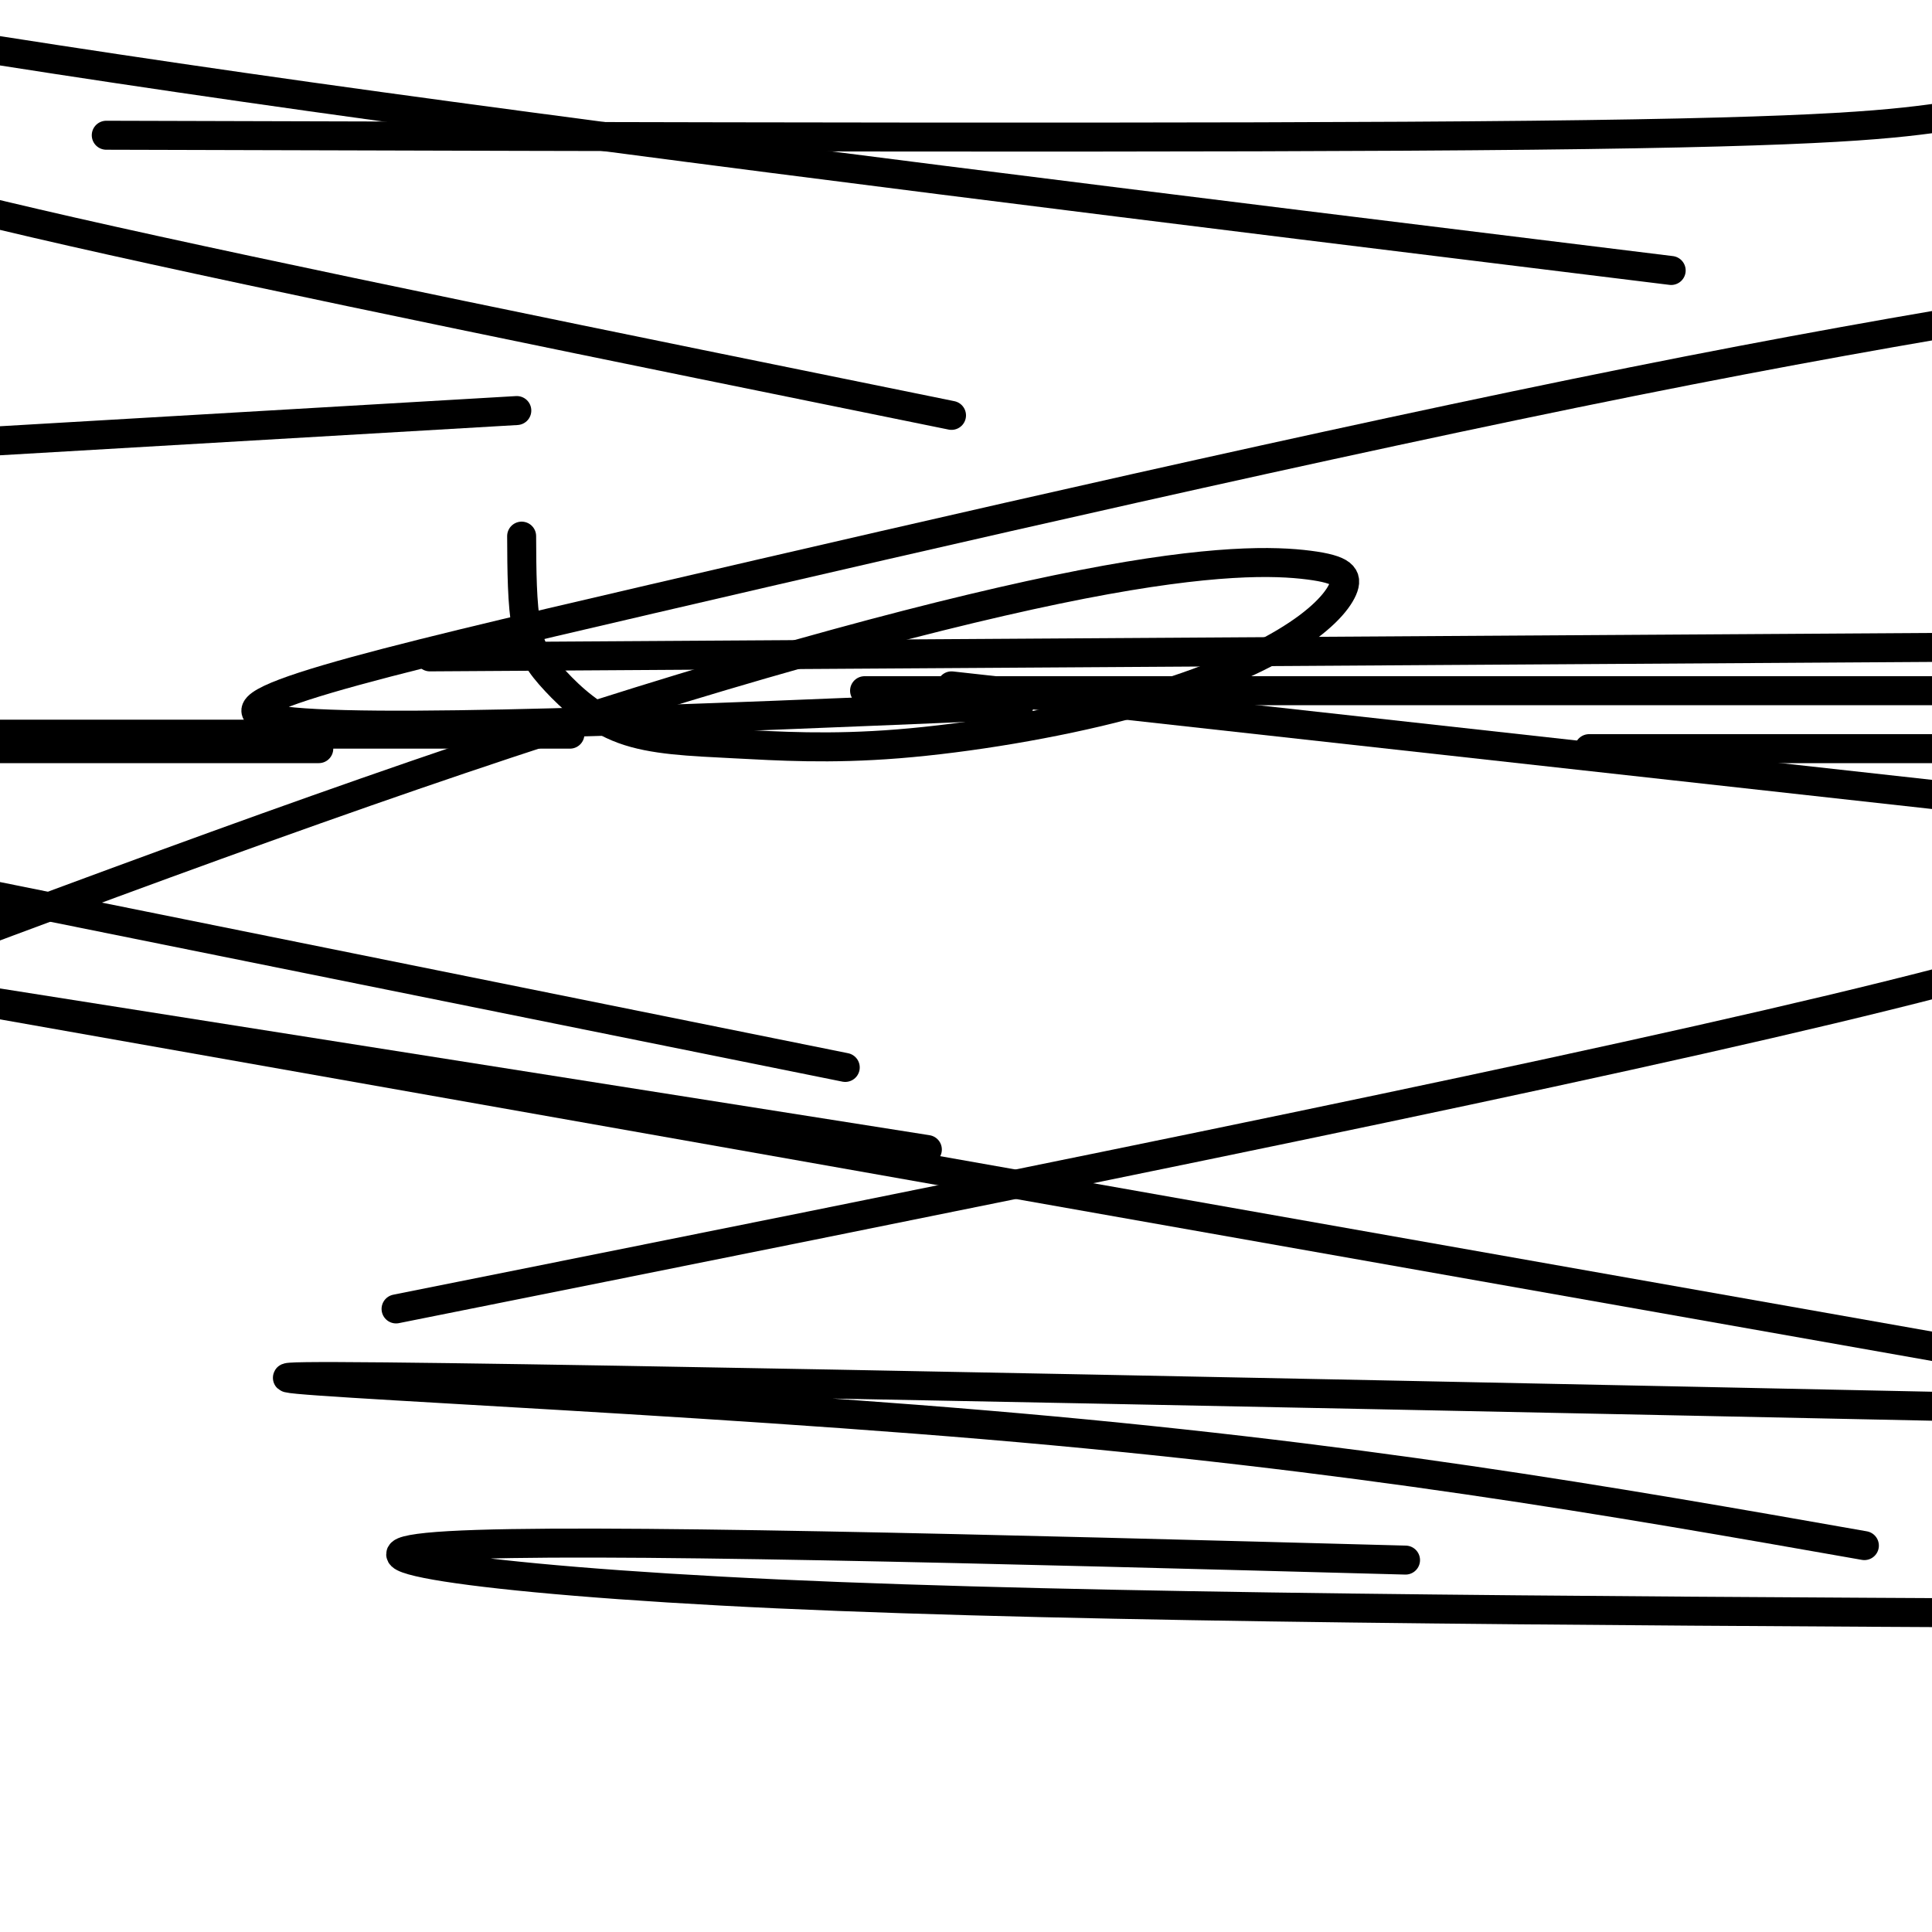
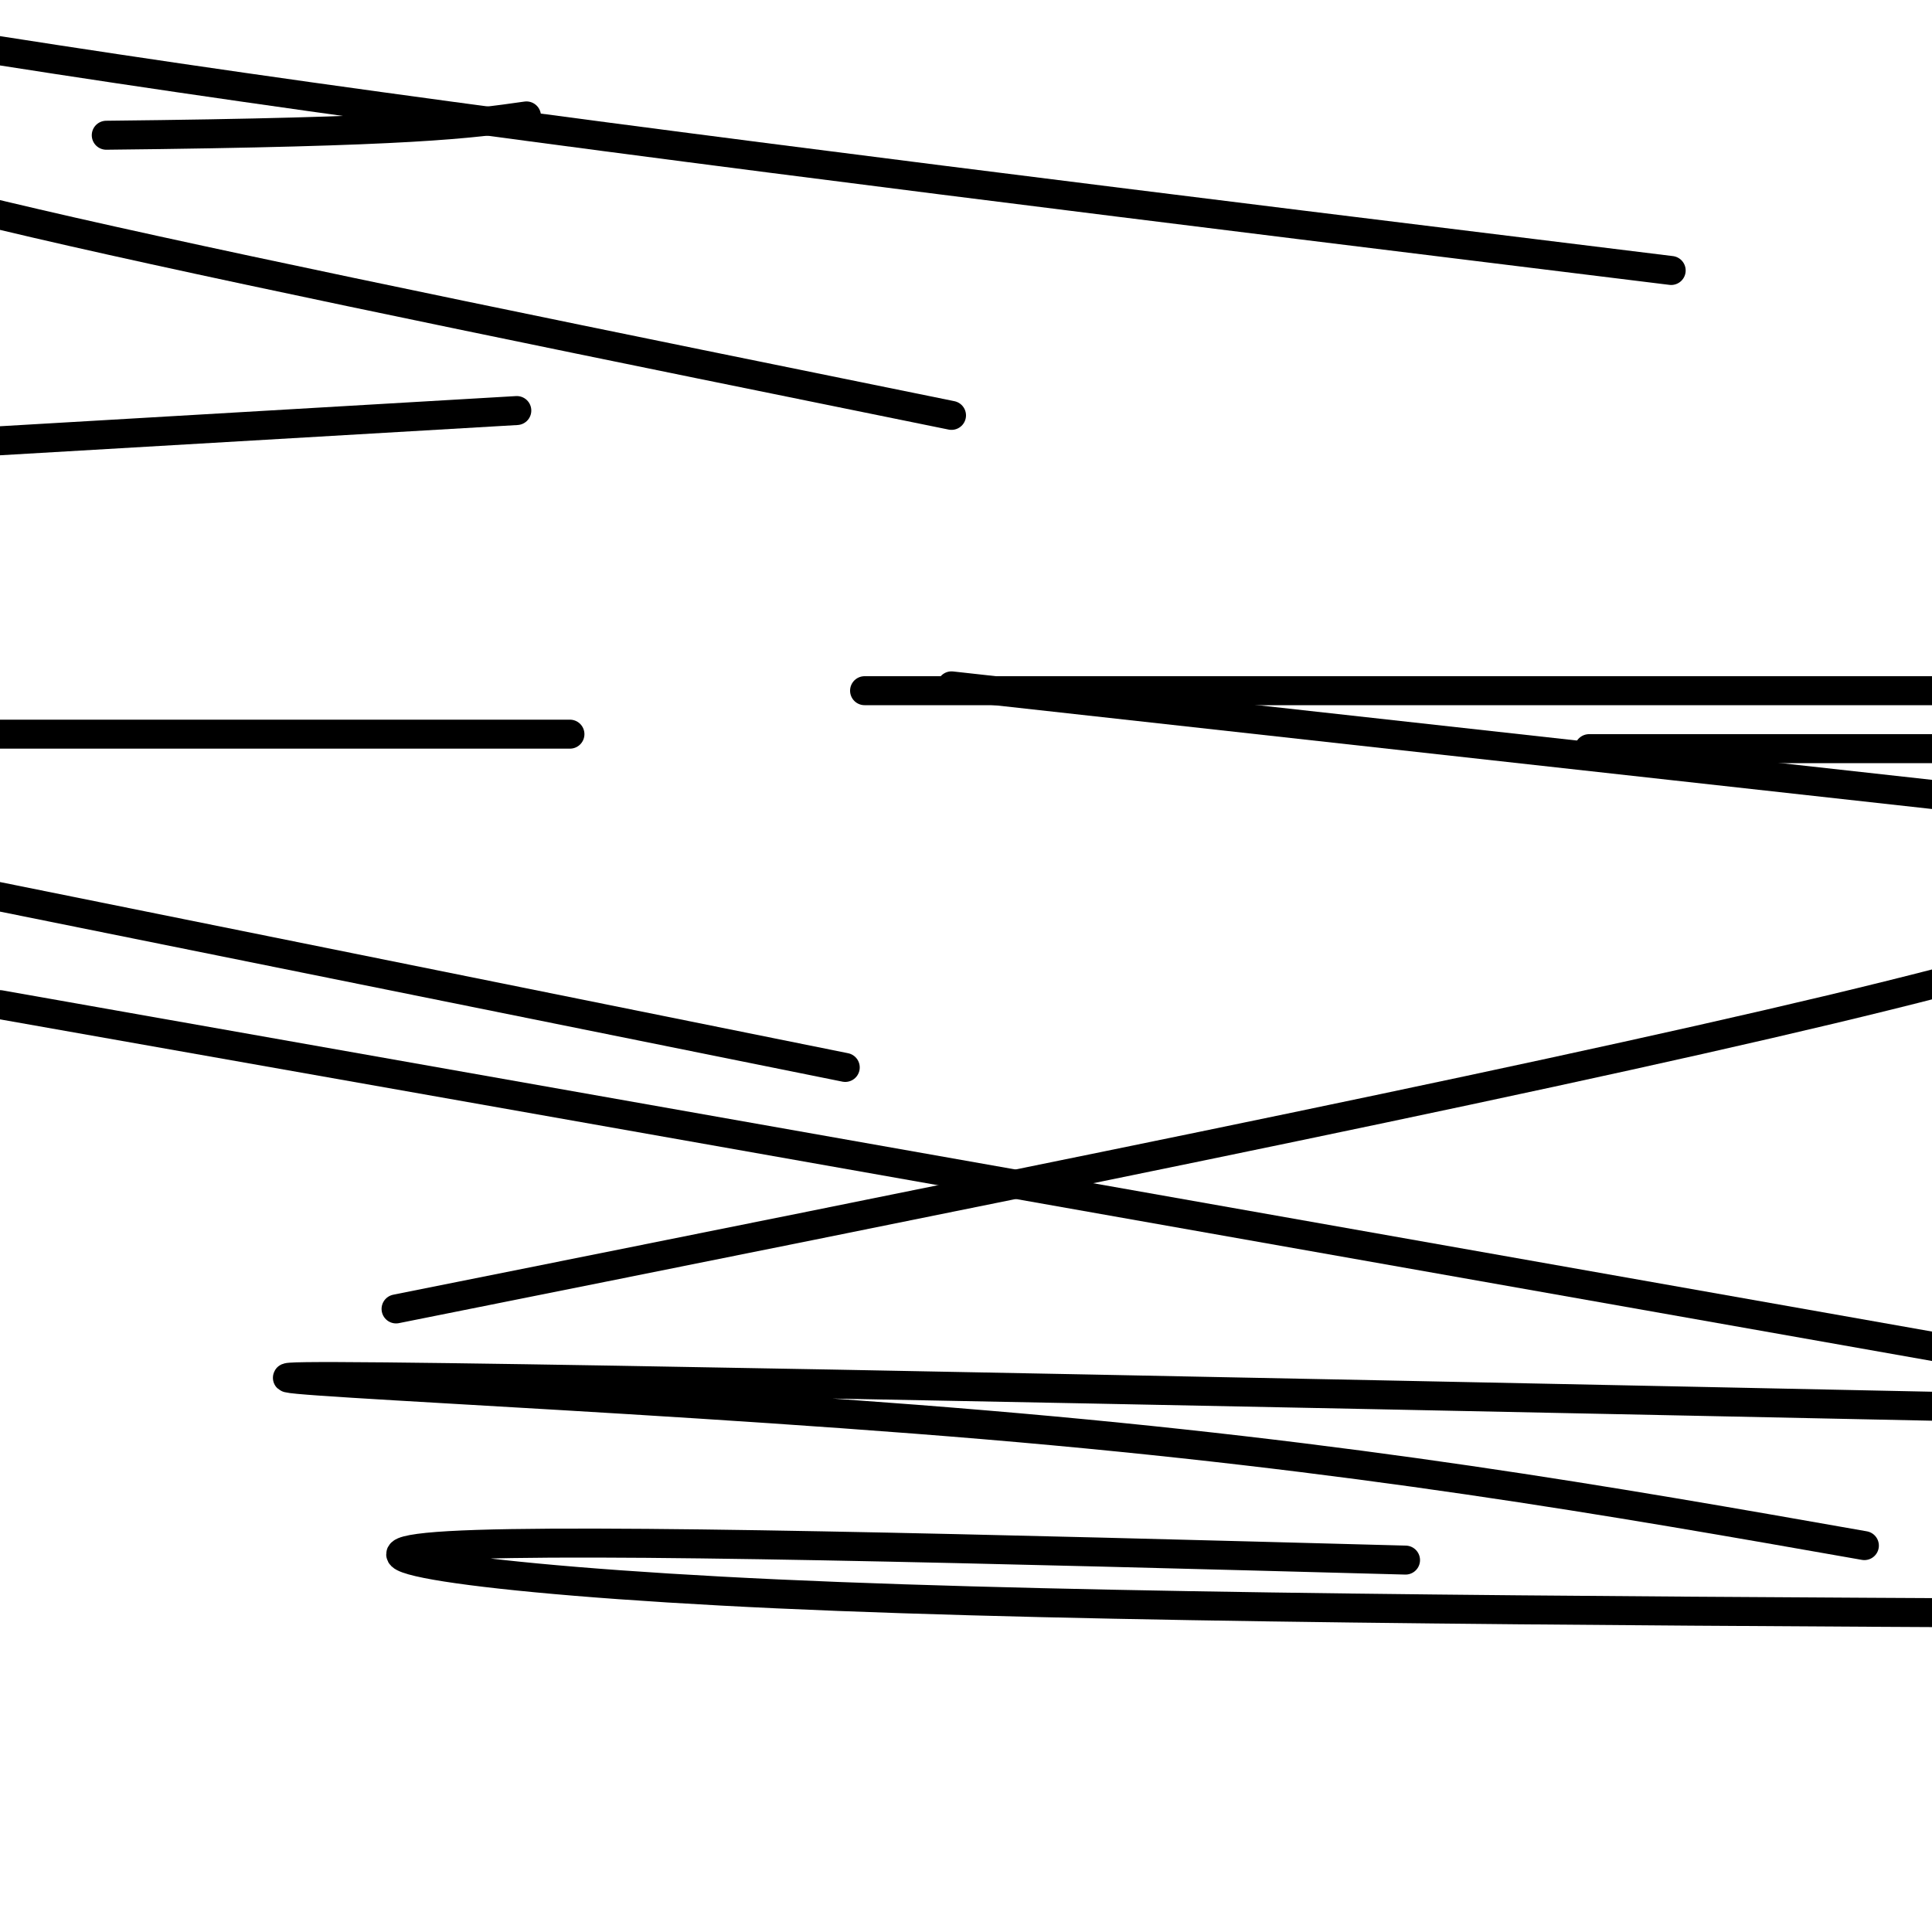
<svg xmlns="http://www.w3.org/2000/svg" viewBox="0 0 400 400" version="1.1">
  <g fill="none" stroke="#000000" stroke-width="6" stroke-linecap="round" stroke-linejoin="round">
-     <path d="M108,111c0.032,7.067 0.065,14.133 1,19c0.935,4.867 2.774,7.533 6,11c3.226,3.467 7.839,7.735 14,10c6.161,2.265 13.870,2.529 23,3c9.130,0.471 19.681,1.150 34,0c14.319,-1.150 32.407,-4.128 47,-8c14.593,-3.872 25.693,-8.639 33,-13c7.307,-4.361 10.823,-8.315 12,-11c1.177,-2.685 0.017,-4.101 -7,-5c-7.017,-0.899 -19.889,-1.280 -47,4c-27.111,5.280 -68.460,16.223 -119,33c-50.540,16.777 -110.270,39.389 -170,62" />
    <path d="M82,271c115.333,-23.083 230.667,-46.167 297,-62c66.333,-15.833 83.667,-24.417 101,-33" />
-     <path d="M211,146c-68.750,2.905 -137.500,5.810 -154,3c-16.500,-2.810 19.250,-11.333 78,-25c58.750,-13.667 140.500,-32.476 203,-45c62.500,-12.524 105.750,-18.762 149,-25" />
    <path d="M346,56c-103.083,-12.667 -206.167,-25.333 -282,-36c-75.833,-10.667 -124.417,-19.333 -173,-28" />
    <path d="M107,85c0.000,0.000 -325.000,19.000 -325,19" />
    <path d="M329,155c0.000,0.000 177.000,0.000 177,0" />
-     <path d="M66,155c0.000,0.000 -156.000,0.000 -156,0" />
-     <path d="M89,136c0.000,0.000 318.000,-2.000 318,-2" />
    <path d="M118,152c0.000,0.000 -218.000,0.000 -218,0" />
    <path d="M197,142c0.000,0.000 289.000,32.000 289,32" />
-     <path d="M192,238c0.000,0.000 -228.000,-36.000 -228,-36" />
    <path d="M0,208c0.000,0.000 492.000,87.000 492,87" />
    <path d="M291,323c-85.311,-2.289 -170.622,-4.578 -198,-3c-27.378,1.578 3.178,7.022 68,10c64.822,2.978 163.911,3.489 263,4" />
    <path d="M386,320c-52.644,-9.267 -105.289,-18.533 -182,-25c-76.711,-6.467 -177.489,-10.133 -134,-10c43.489,0.133 231.244,4.067 419,8" />
    <path d="M175,221c0.000,0.000 -218.000,-44.000 -218,-44" />
    <path d="M179,143c0.000,0.000 226.000,0.000 226,0" />
    <path d="M197,86c-70.083,-14.250 -140.167,-28.500 -182,-38c-41.833,-9.500 -55.417,-14.250 -69,-19" />
-     <path d="M22,28c115.667,0.333 231.333,0.667 295,0c63.667,-0.667 75.333,-2.333 87,-4" />
+     <path d="M22,28c63.667,-0.667 75.333,-2.333 87,-4" />
  </g>
</svg>